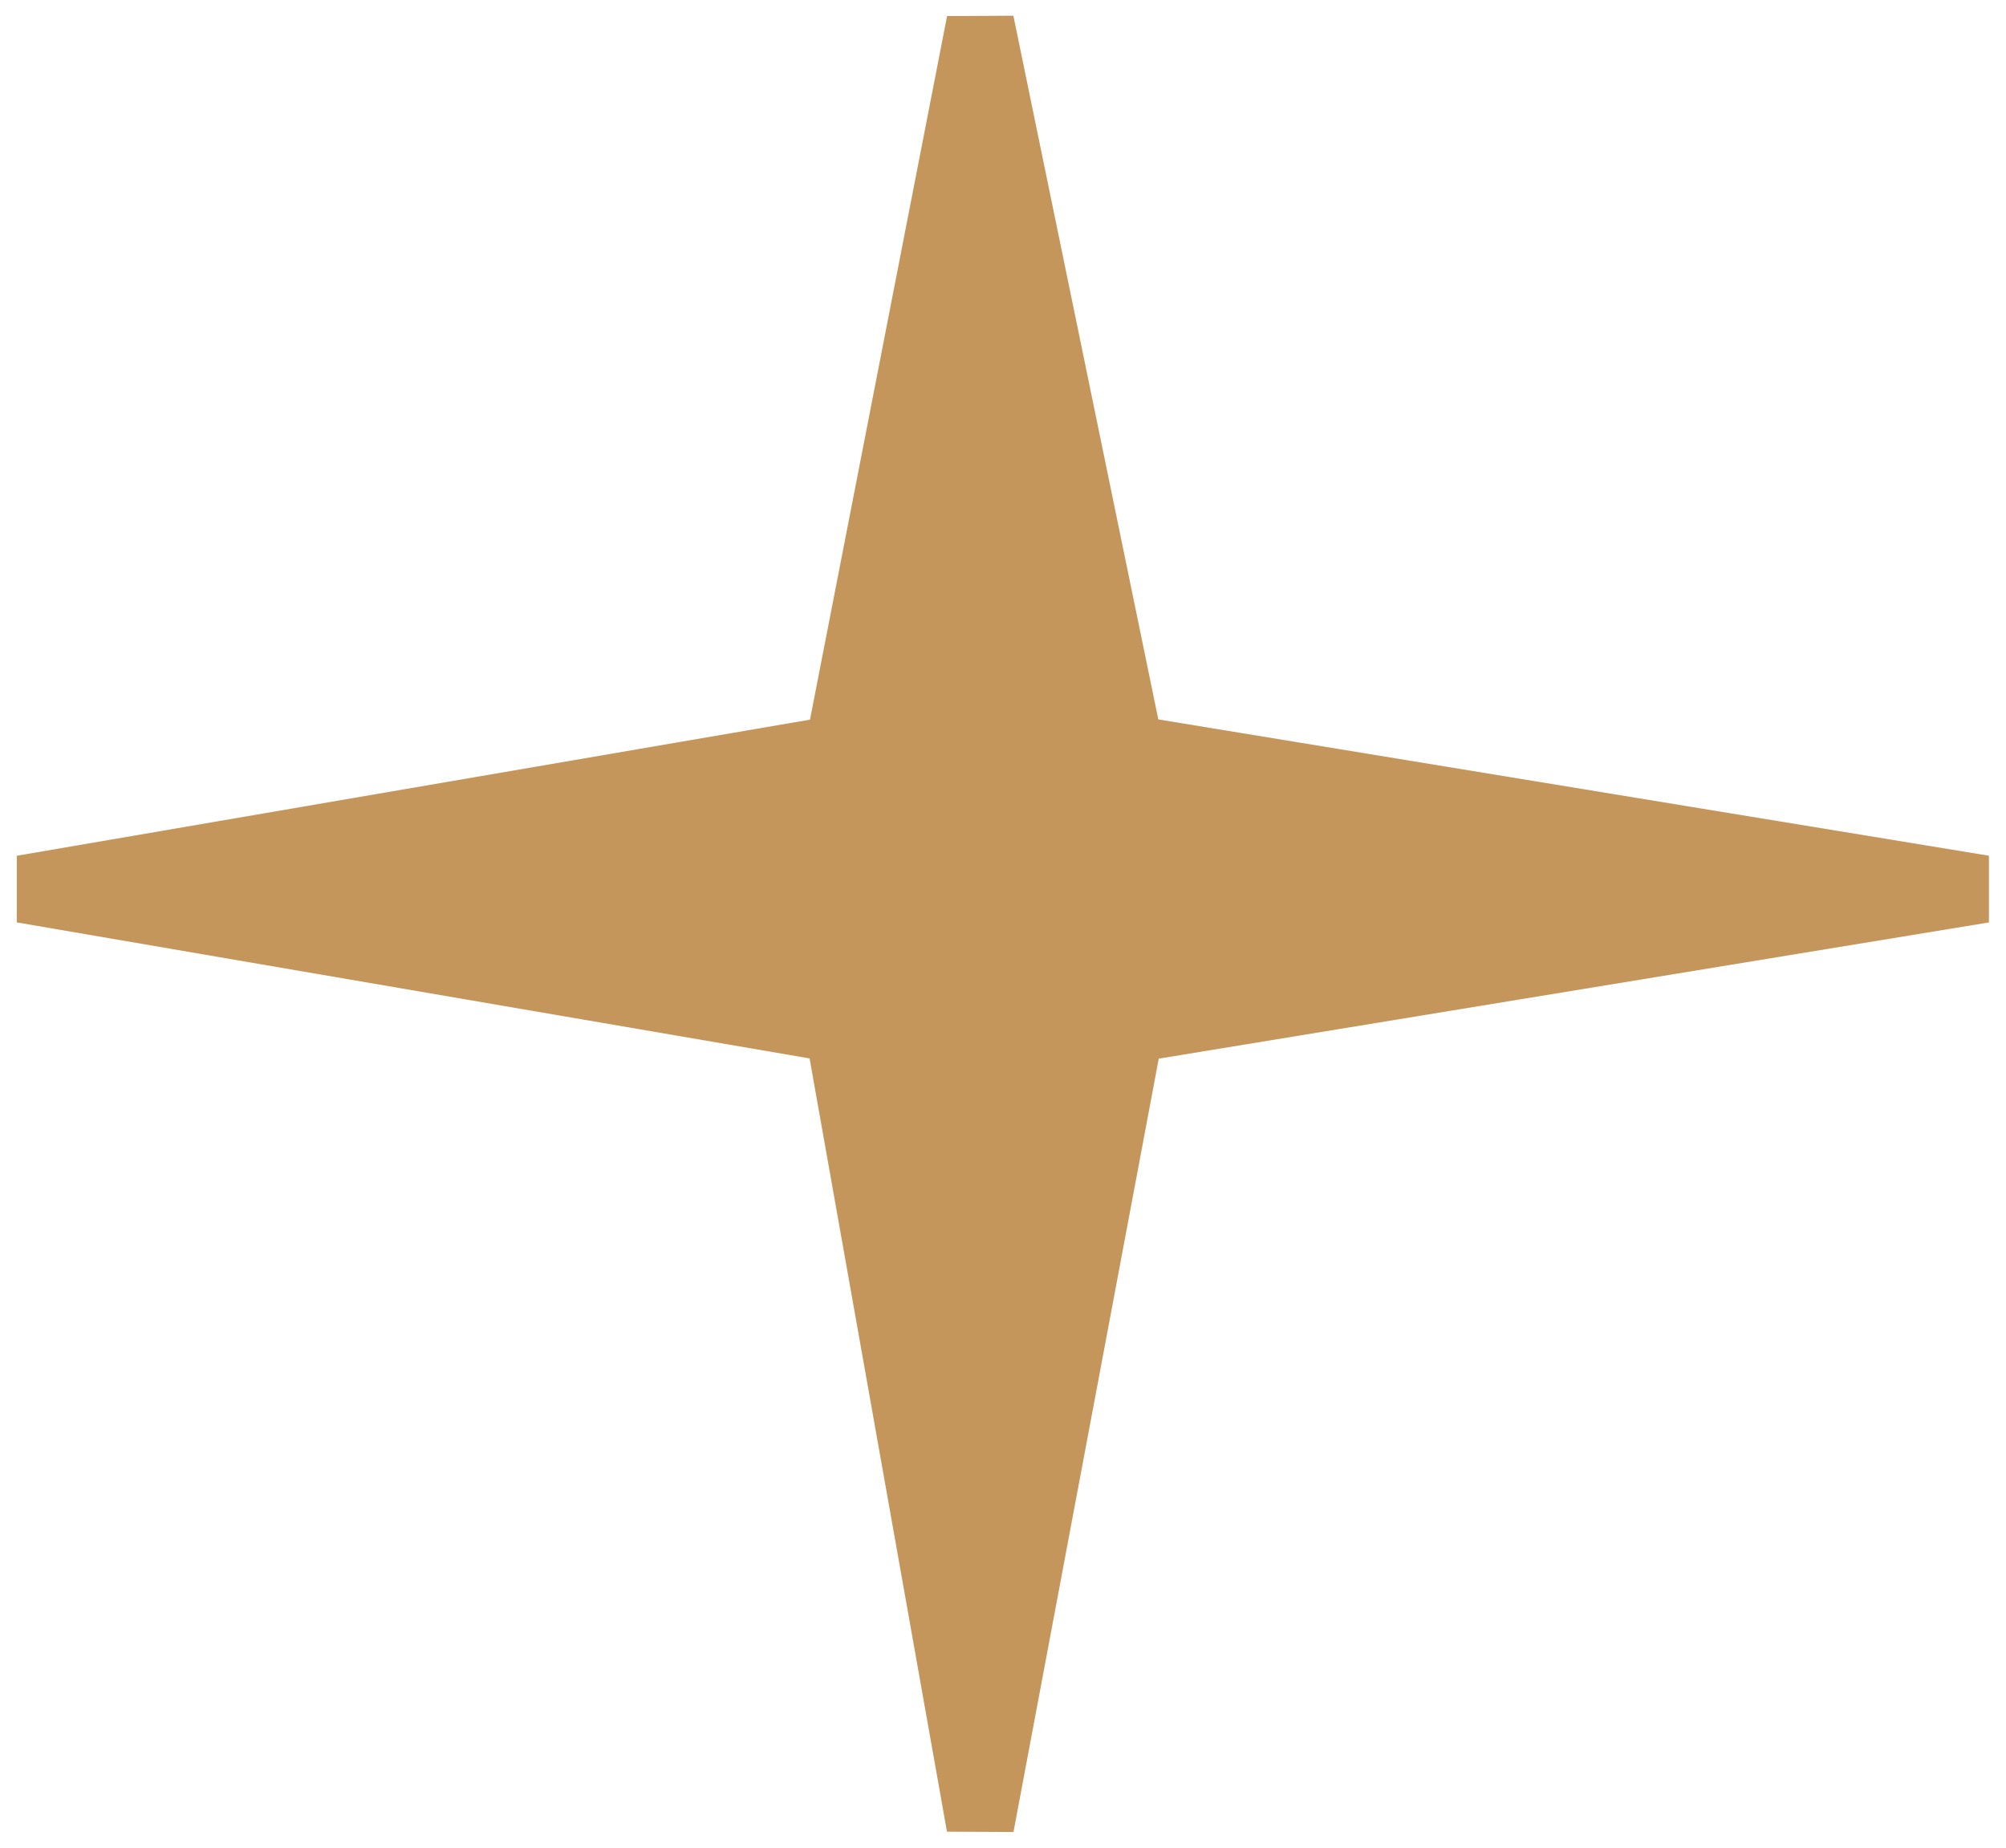
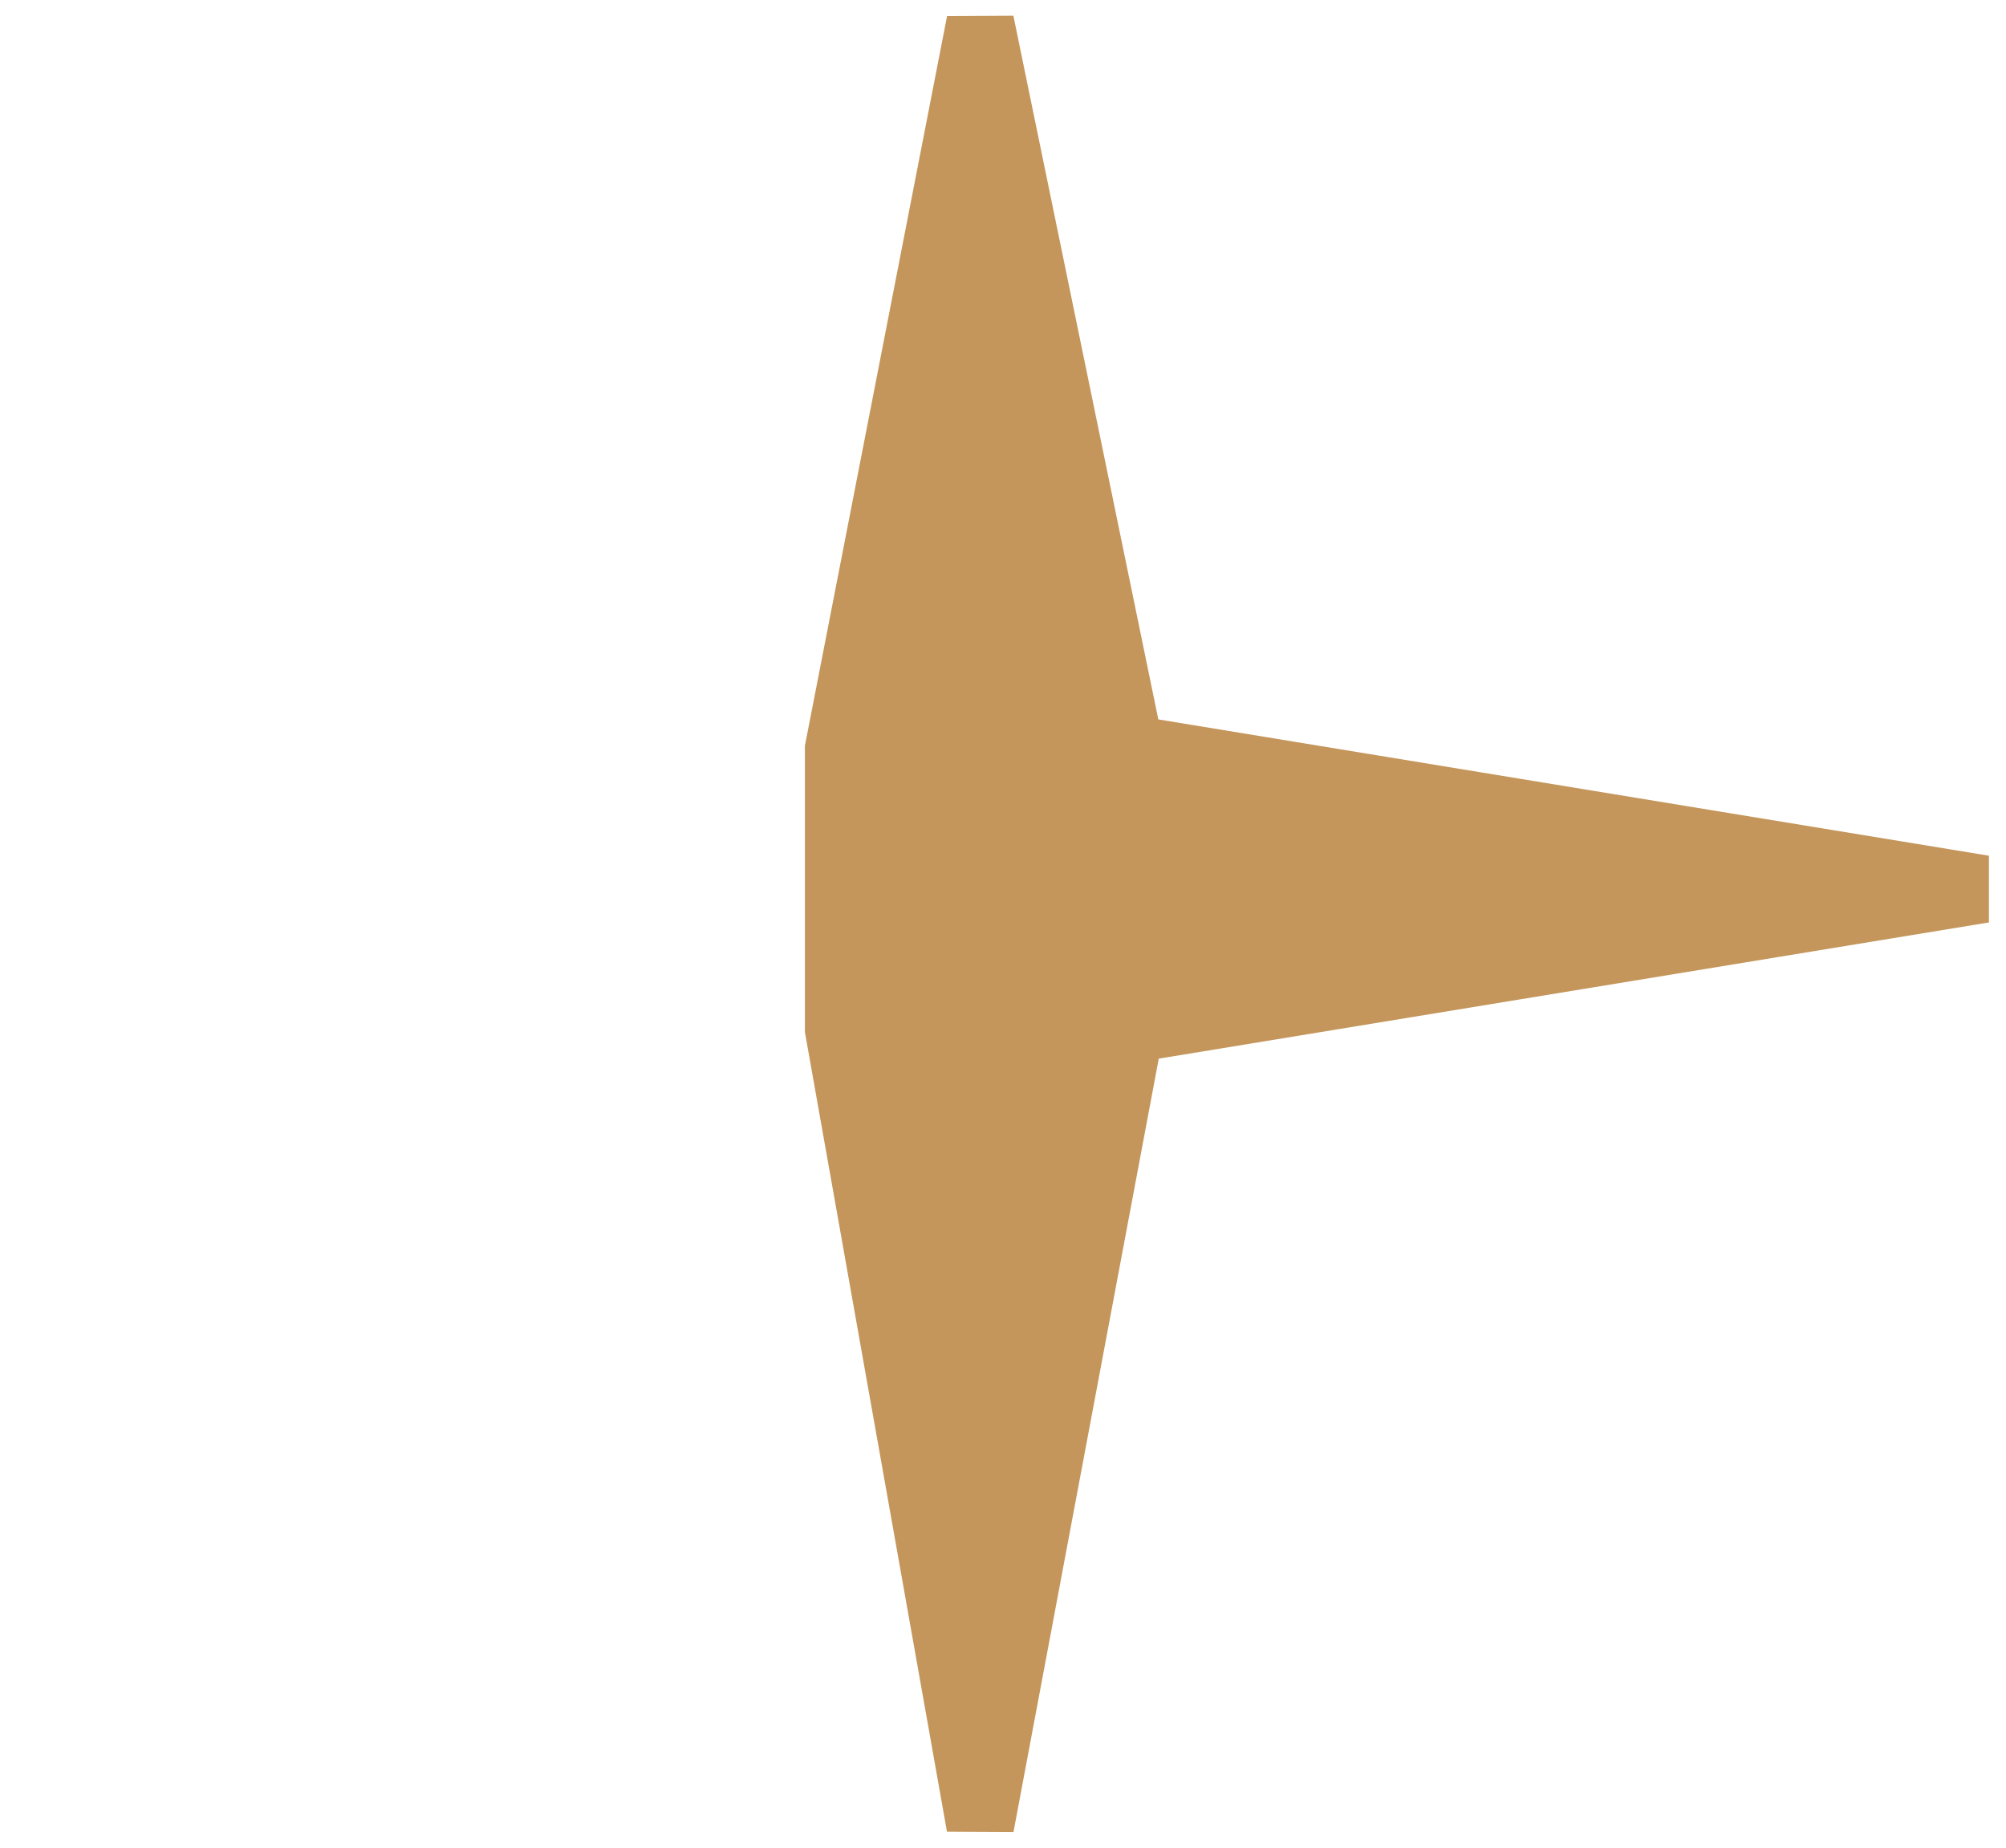
<svg xmlns="http://www.w3.org/2000/svg" width="89" height="82" viewBox="0 0 89 82" fill="none">
-   <path d="M43.491 1L37.211 33.23L1 39.444L37.211 45.657L43.491 81L50.13 45.657L88 39.444L50.13 33.23L43.491 1Z" fill="#C4965B" stroke="#C4965B" stroke-width="3" />
+   <path d="M43.491 1L37.211 33.23L37.211 45.657L43.491 81L50.13 45.657L88 39.444L50.13 33.23L43.491 1Z" fill="#C4965B" stroke="#C4965B" stroke-width="3" />
</svg>